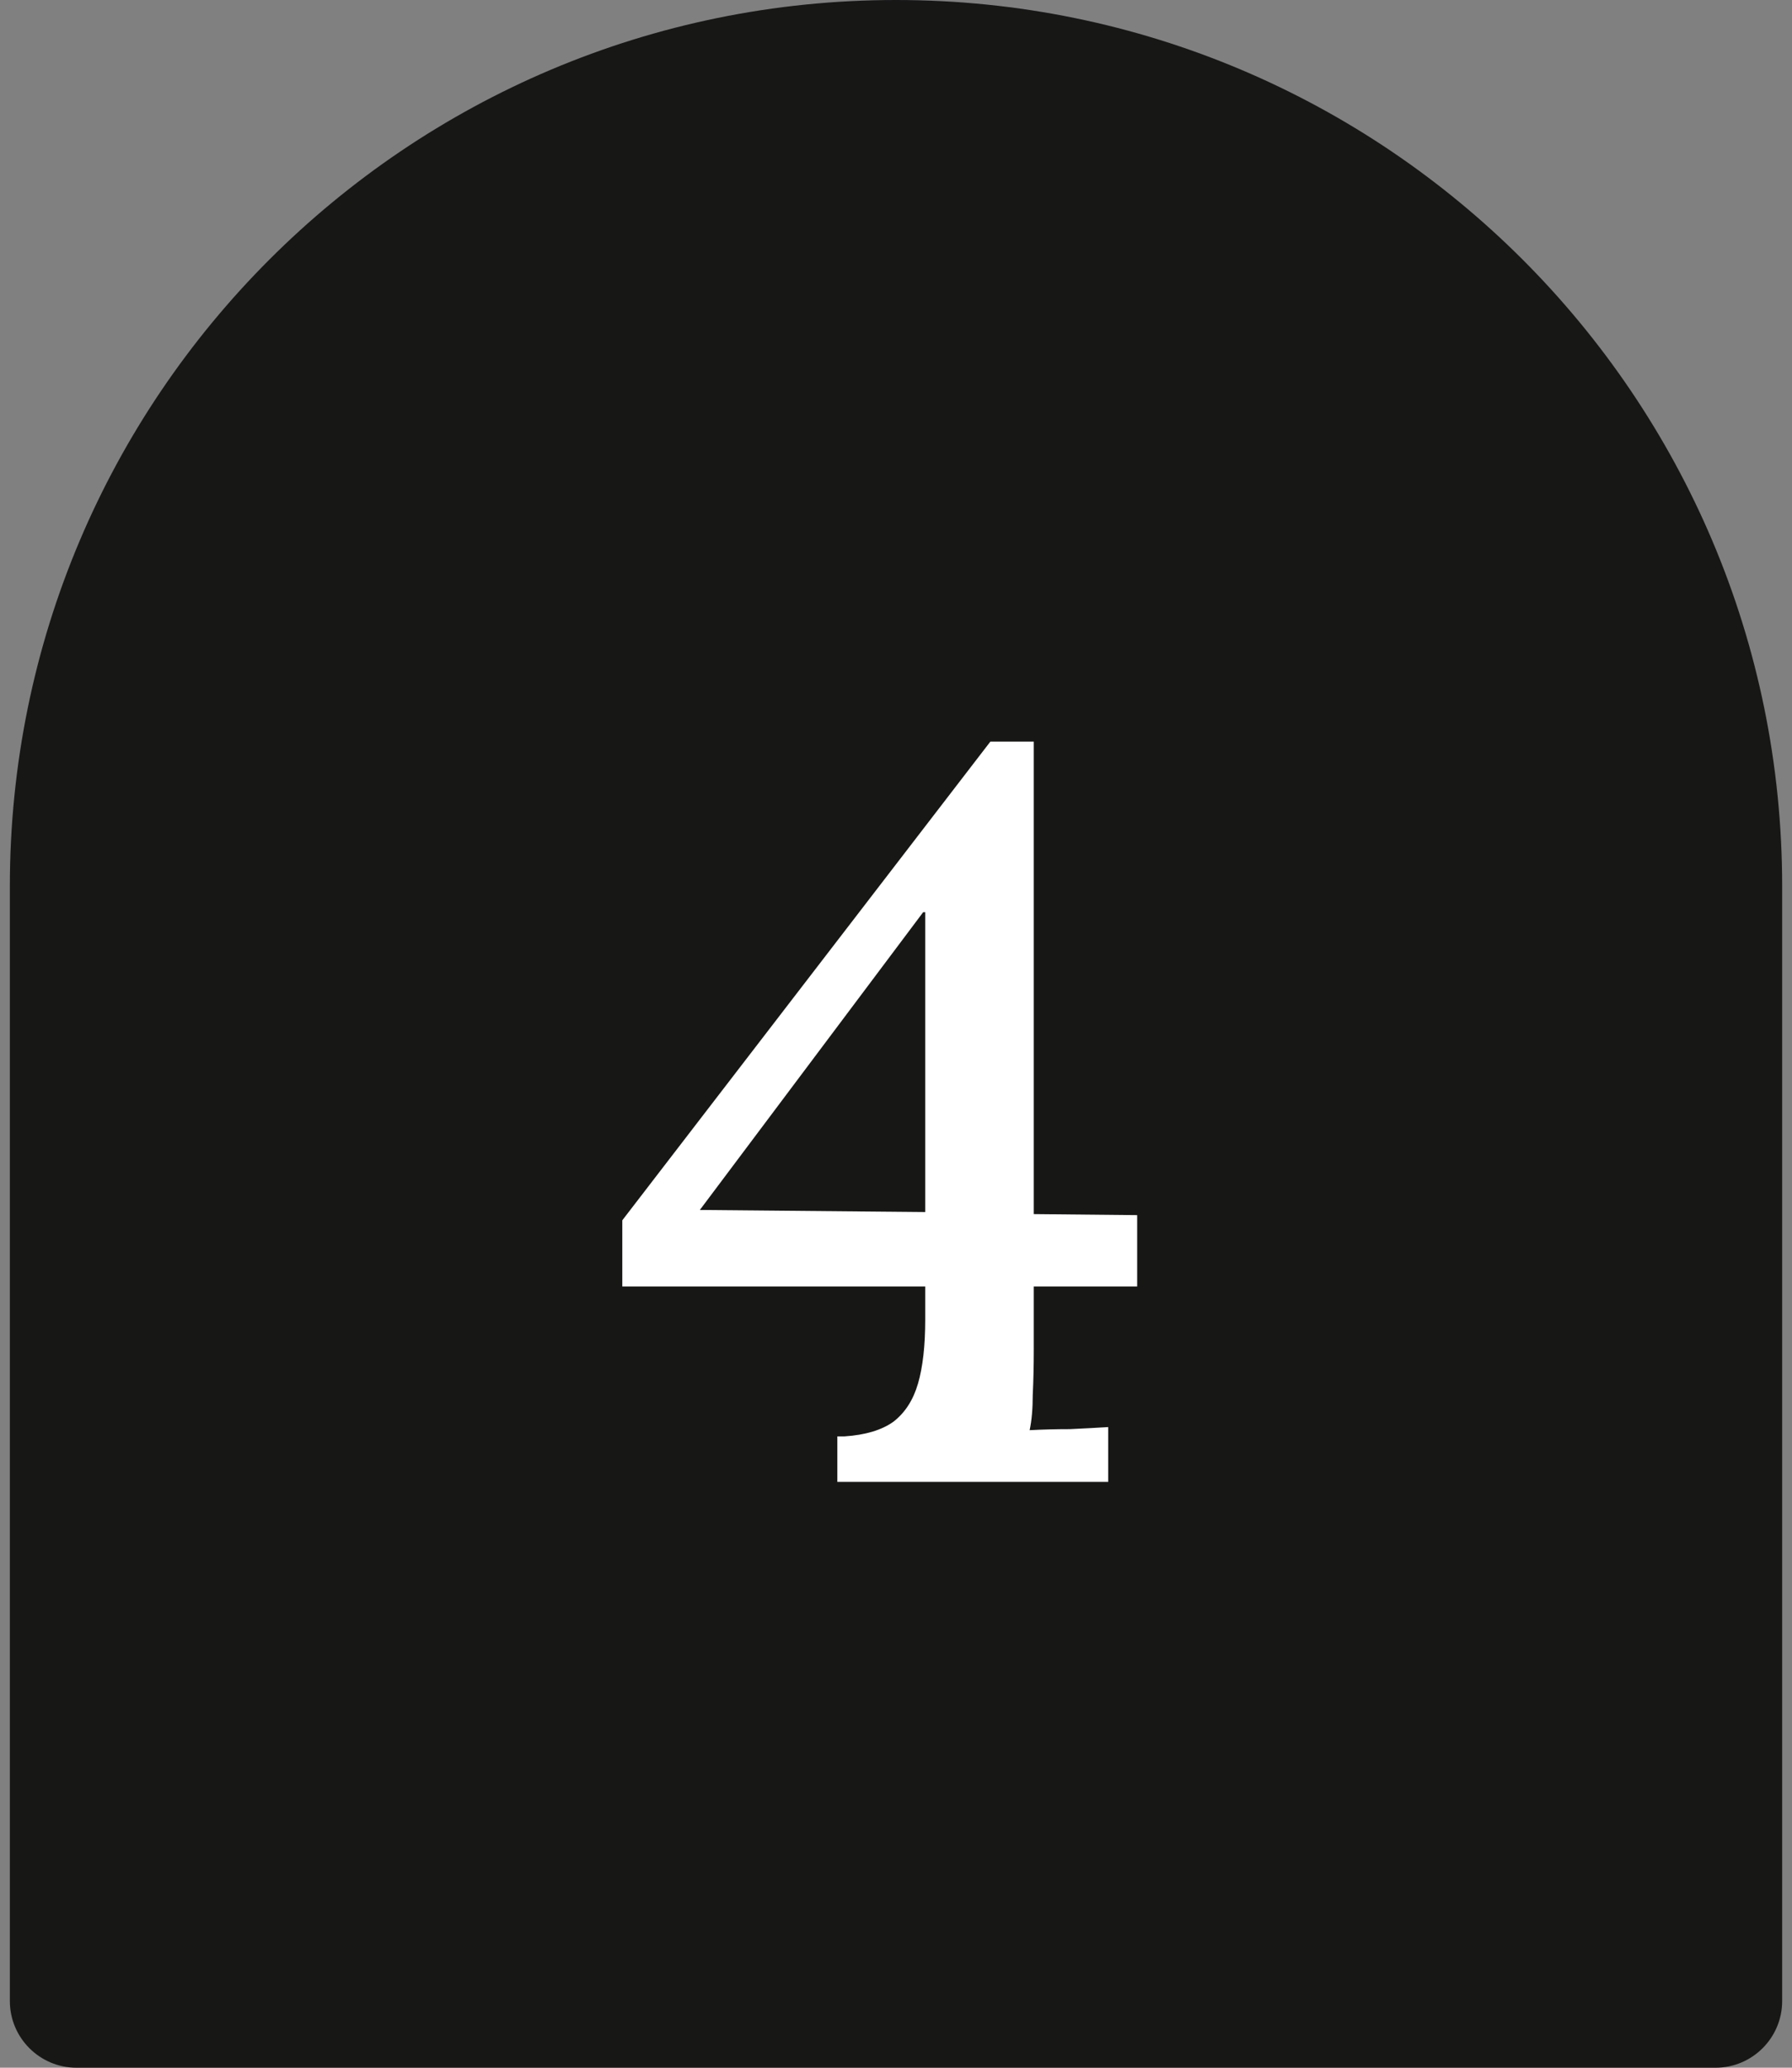
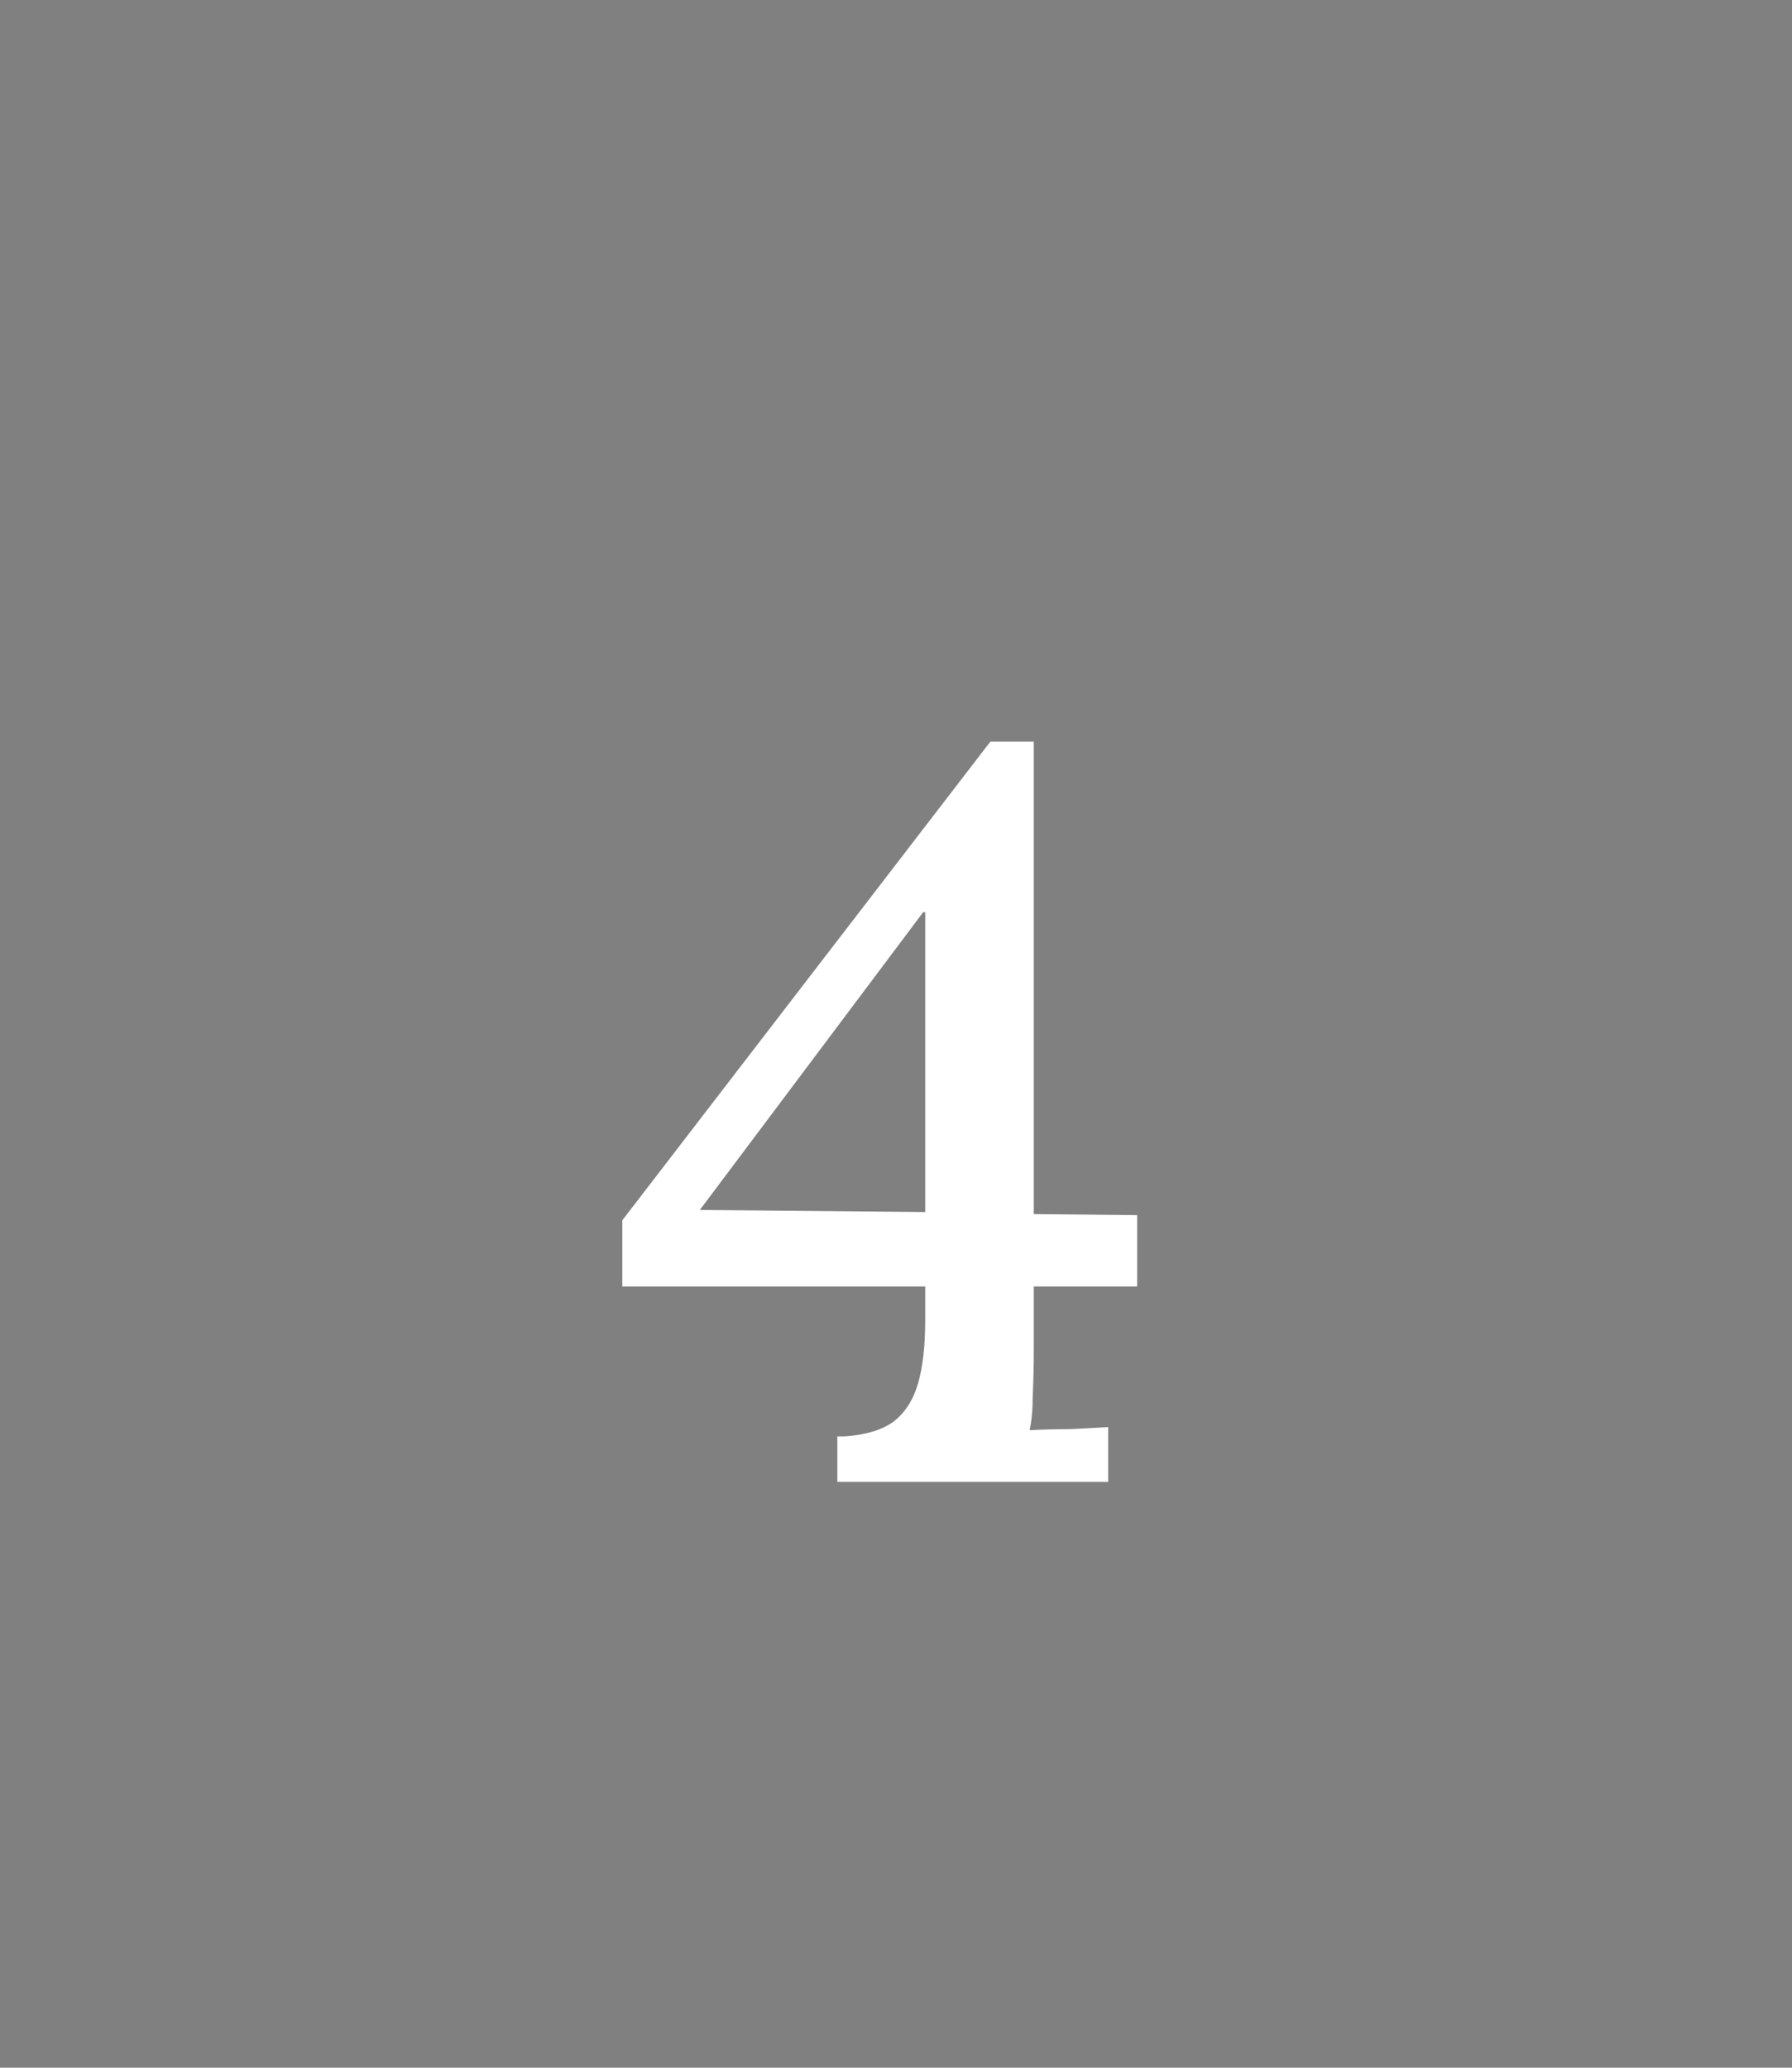
<svg xmlns="http://www.w3.org/2000/svg" width="104" height="120" viewBox="0 0 104 120" fill="none">
  <rect x="0" y="0" width="104" height="120" fill="#808080" stroke="none" />
-   <path d="M0.572 51.429C0.572 23.025 23.597 0 52 0V0C80.404 0 103.429 23.025 103.429 51.429V116.129C103.429 118.267 101.696 120 99.558 120H4.443C2.305 120 0.572 118.267 0.572 116.129V51.429Z" fill="#171716" />
  <path d="M59.996 78.38C59.996 79.26 59.976 80.12 59.936 80.96C59.936 81.76 59.876 82.44 59.756 83C60.516 82.96 61.296 82.94 62.096 82.94C62.936 82.9 63.676 82.86 64.316 82.82V86H48.596V83.36H49.016C50.216 83.28 51.156 83 51.836 82.52C52.516 82 52.996 81.26 53.276 80.3C53.556 79.34 53.696 78.1 53.696 76.58V74.66H36.116V70.82L57.476 43.04H59.996V70.46L65.996 70.52V74.66H59.996V78.38ZM53.576 52.94L40.616 70.22L53.696 70.34V52.94H53.576Z" fill="white" />
</svg>